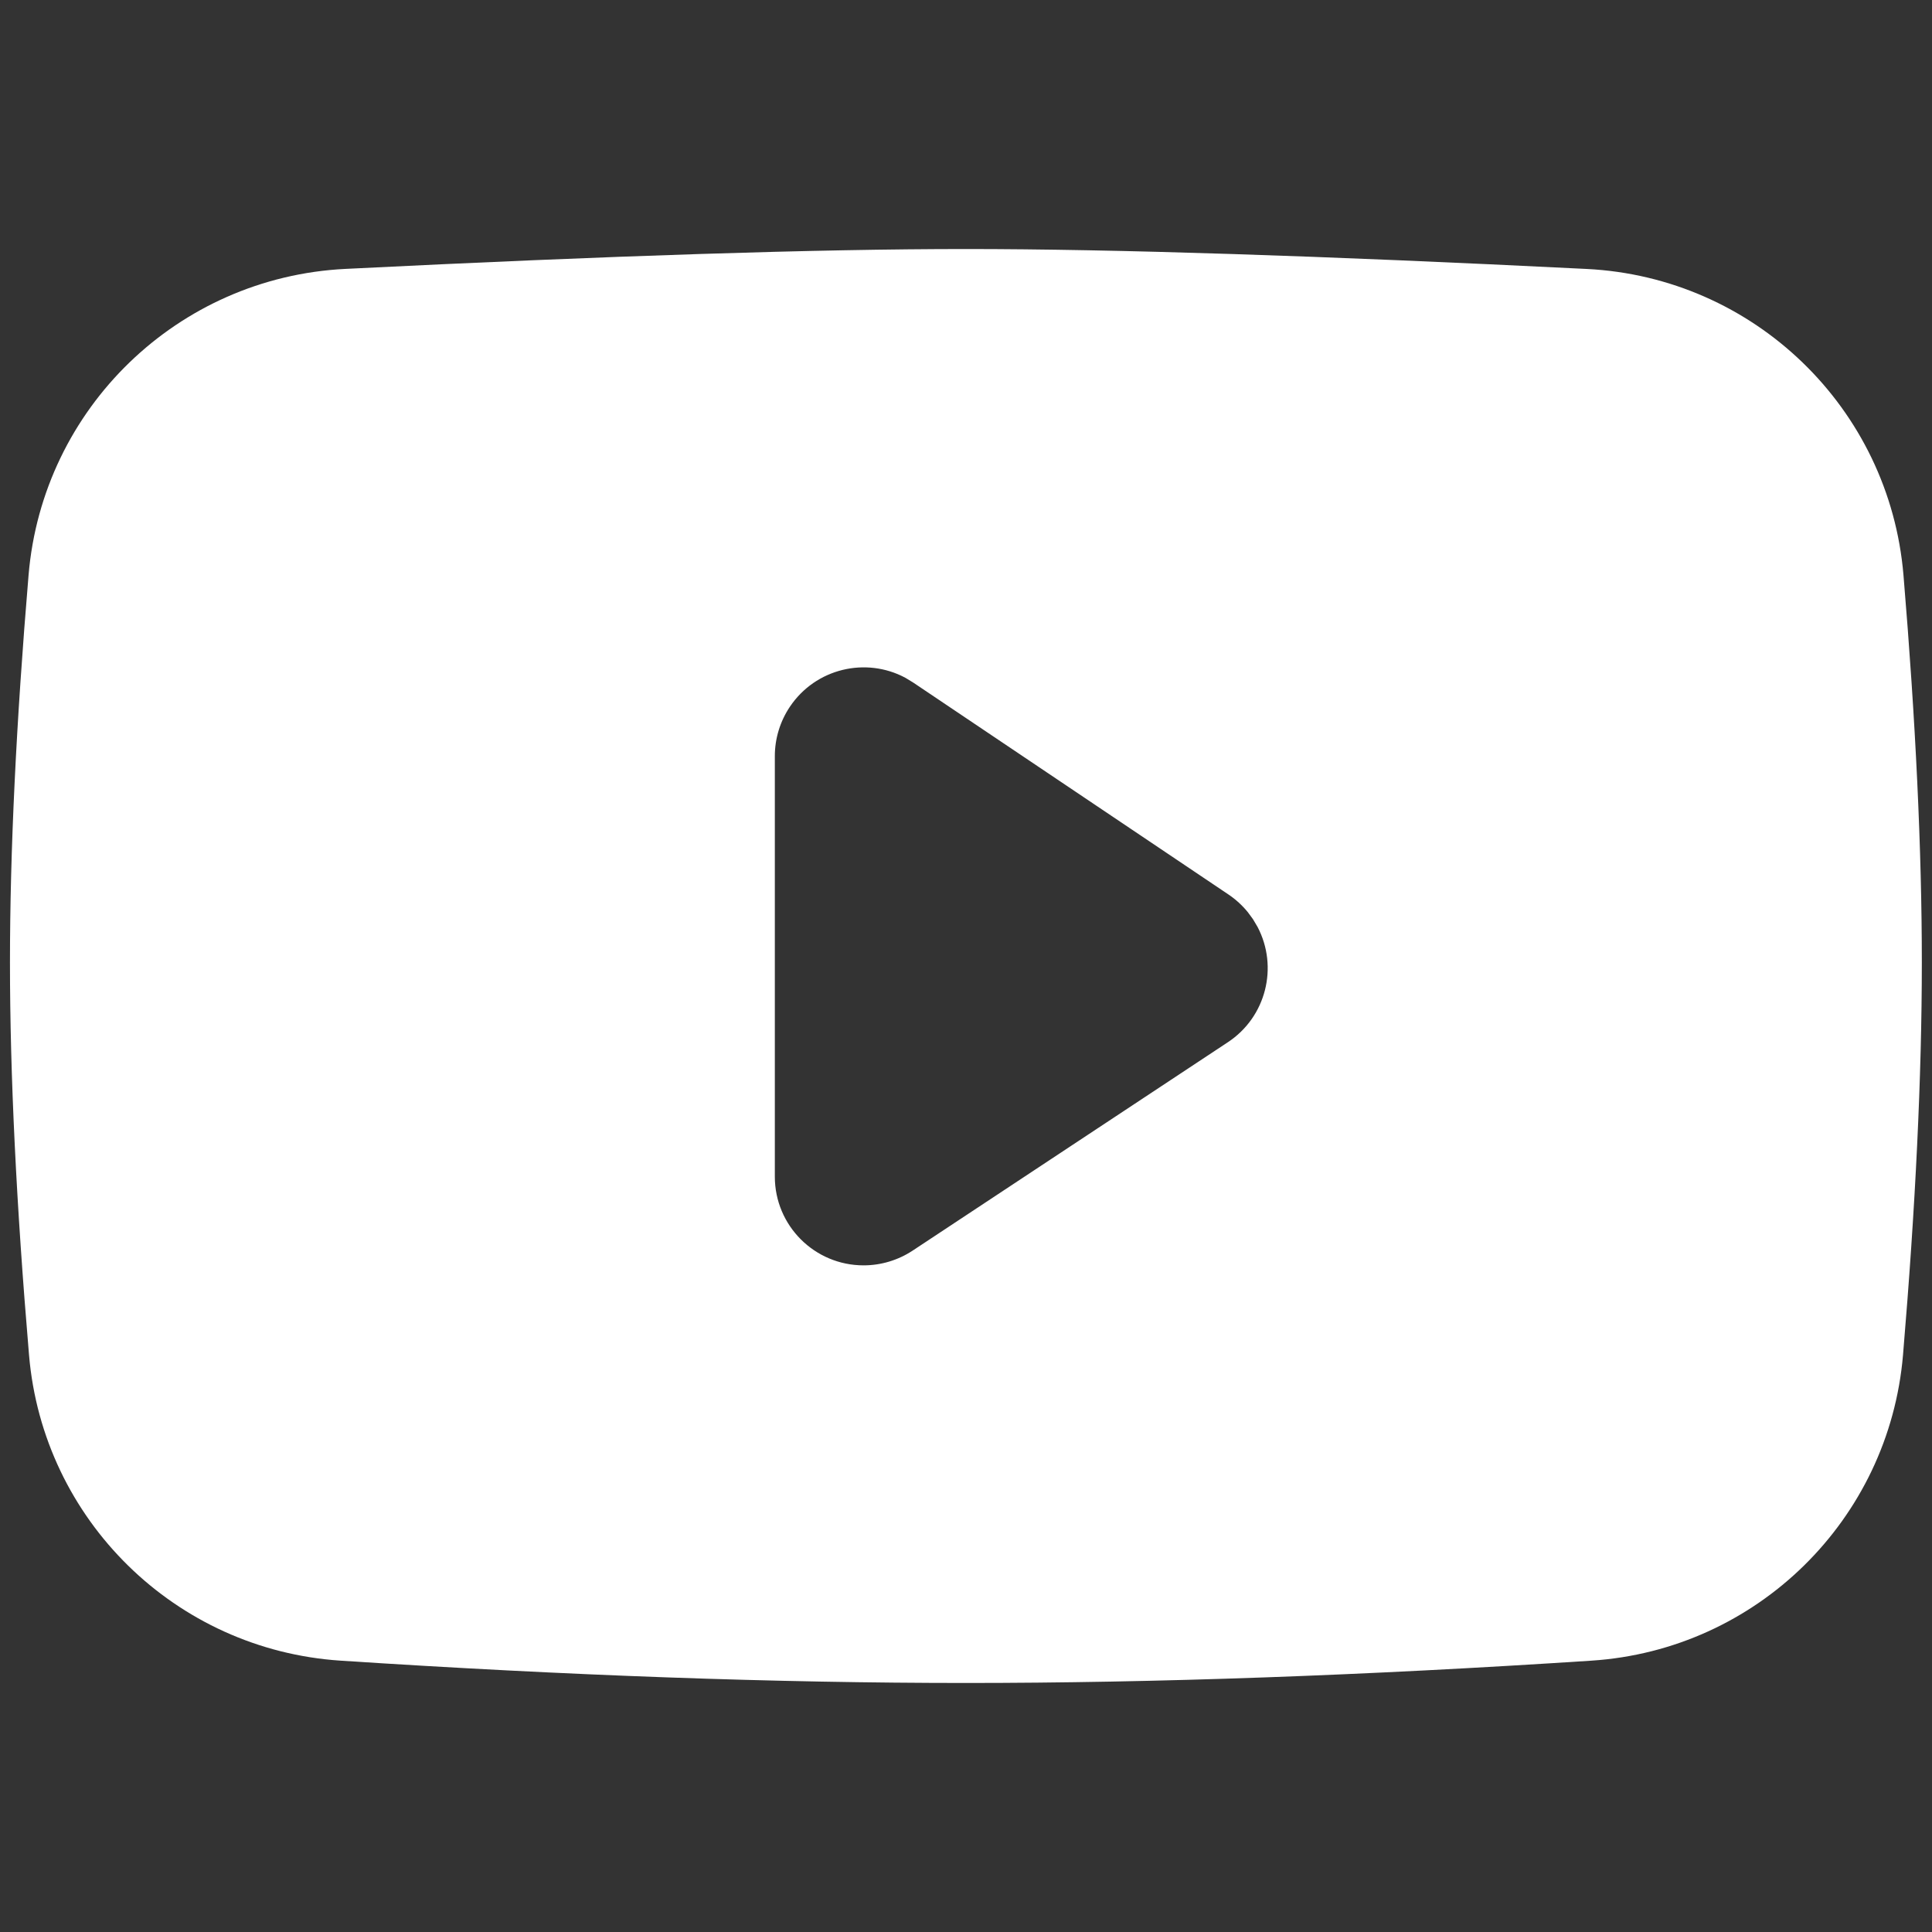
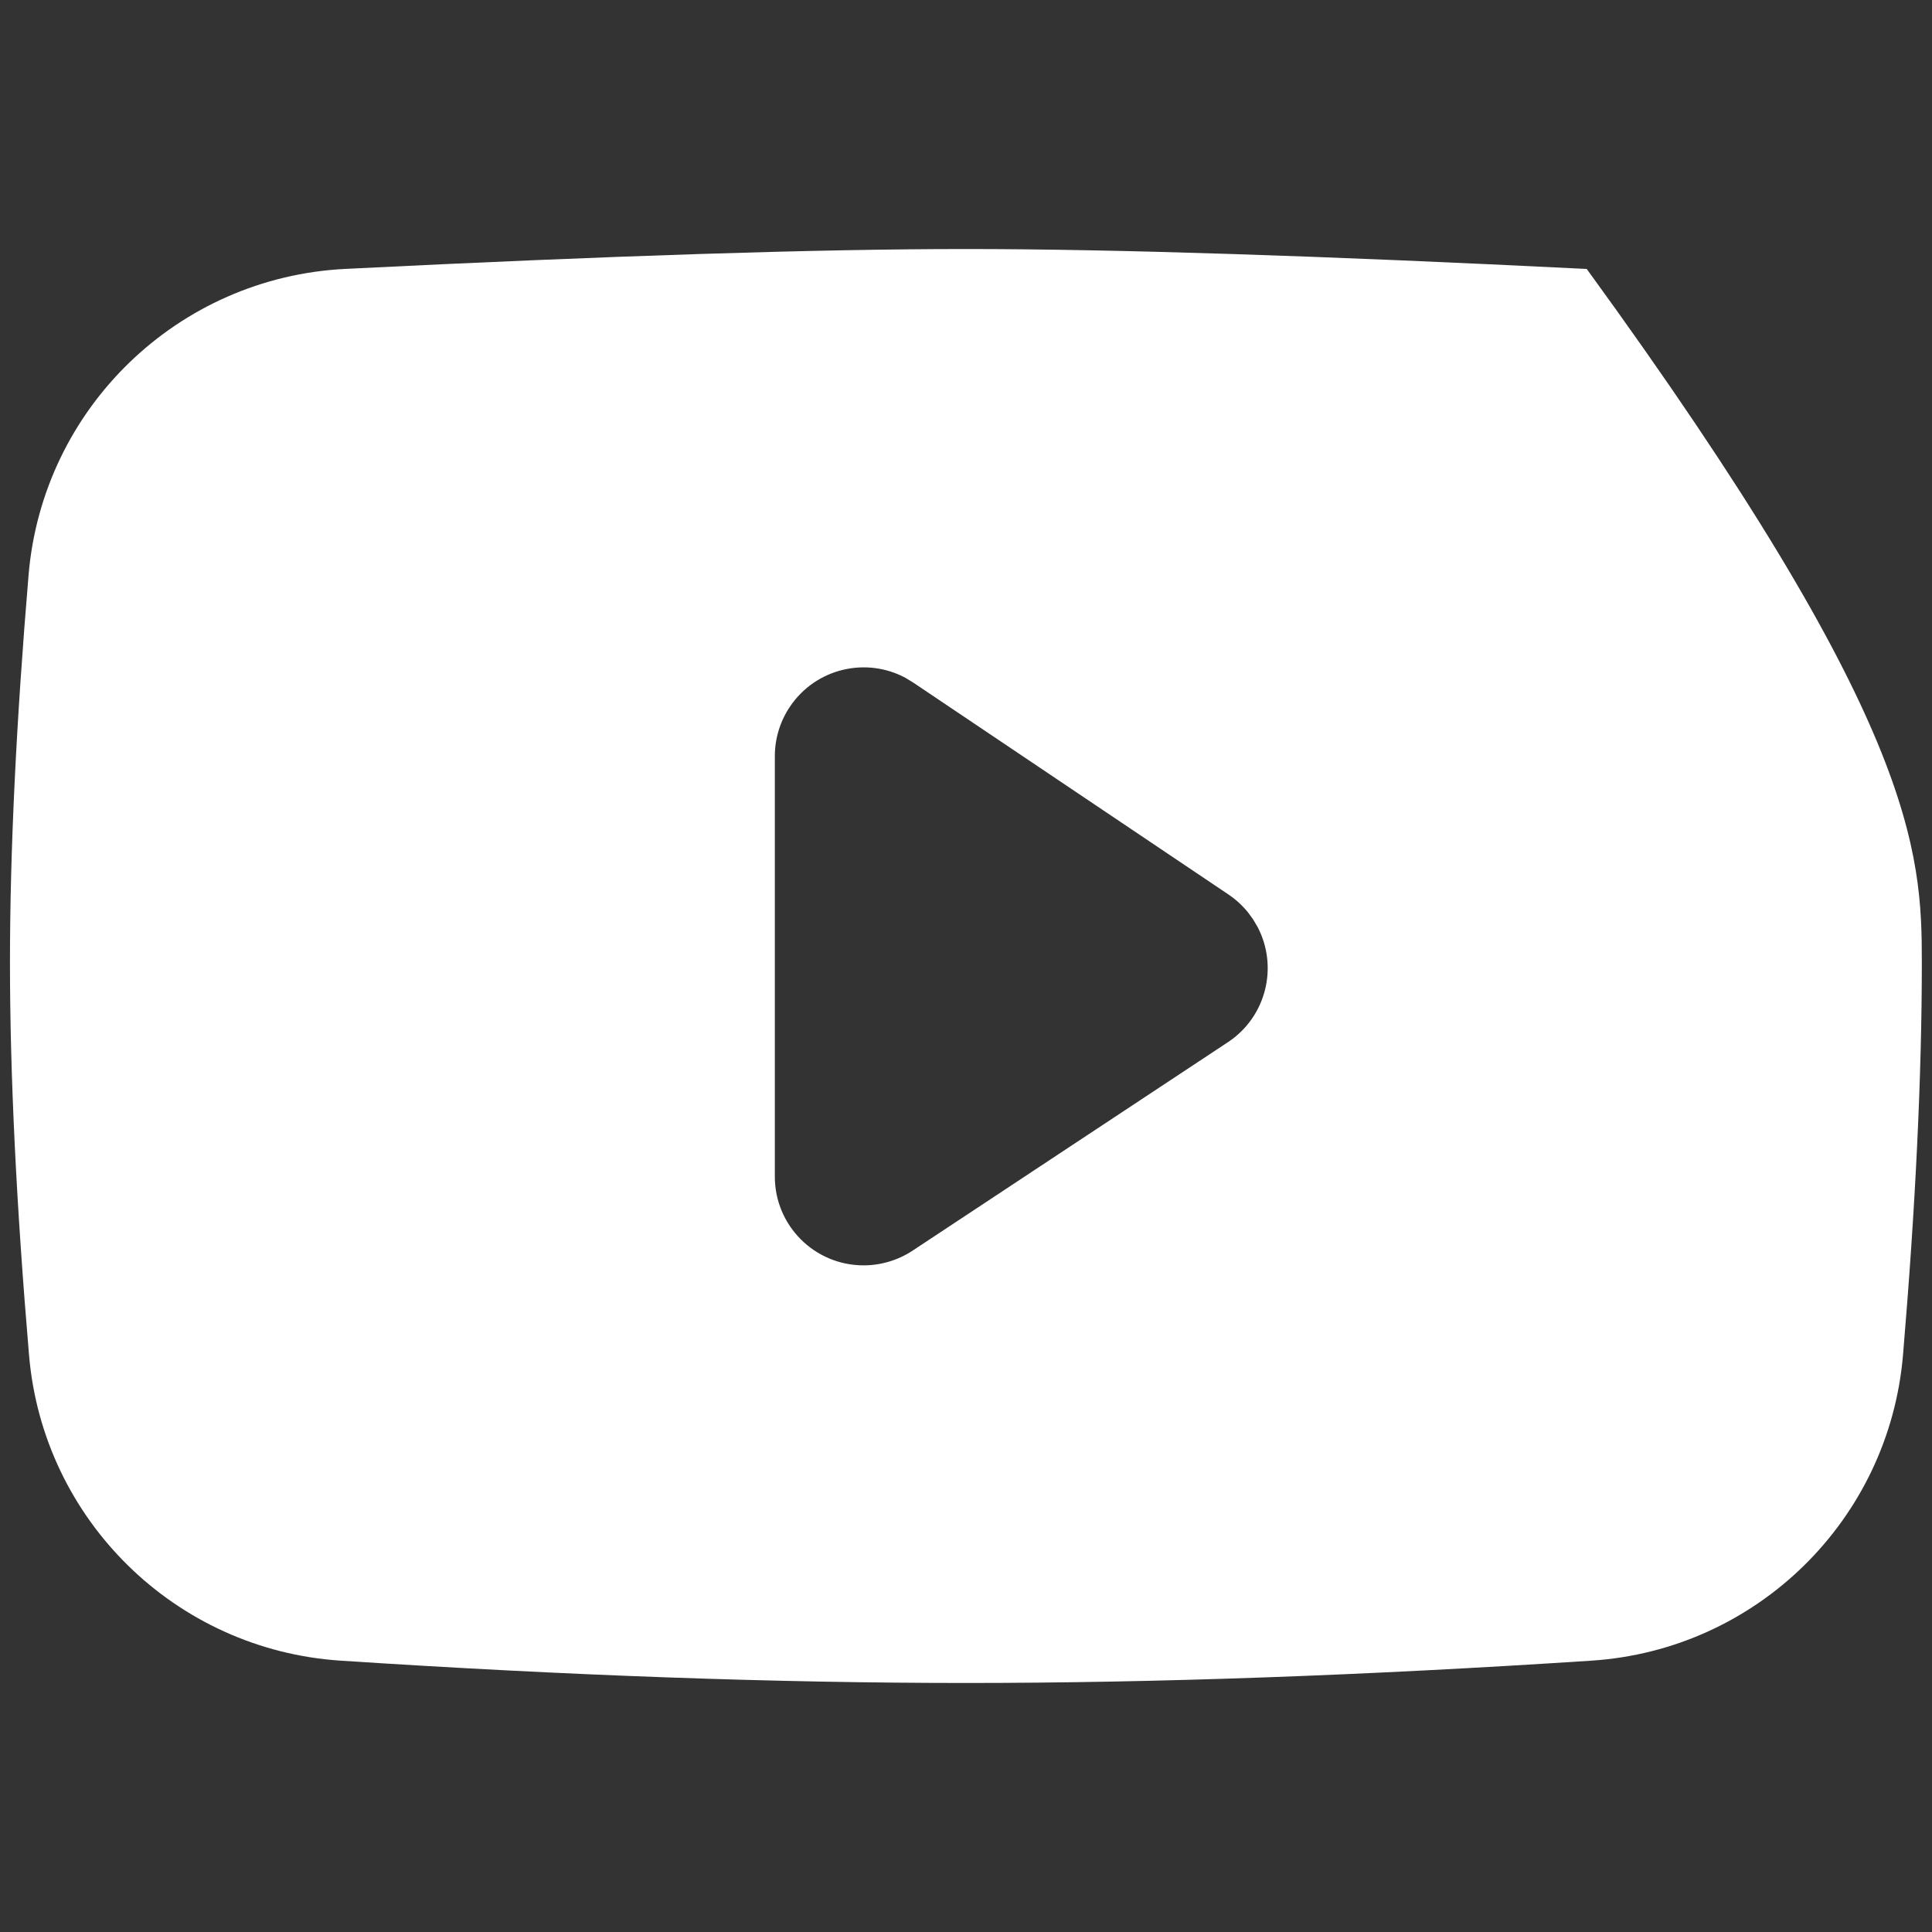
<svg xmlns="http://www.w3.org/2000/svg" width="38" height="38" viewBox="0 0 38 38" fill="none">
  <rect x="0" y="0" width="38" height="38" fill="#333333" stroke="none" />
-   <path d="M18.998 4.898C21.917 4.898 25.99 5.03 31.209 5.29C34.501 5.454 37.164 8.028 37.439 11.313C37.679 14.184 37.8 16.724 37.8 18.929C37.8 21.16 37.676 23.735 37.43 26.649C37.156 29.894 34.551 32.451 31.302 32.663C26.829 32.956 22.727 33.102 18.998 33.102C15.271 33.102 11.17 32.956 6.699 32.663C3.451 32.45 0.846 29.895 0.571 26.652C0.322 23.717 0.196 21.141 0.196 18.929C0.196 16.743 0.319 14.202 0.562 11.31C0.838 8.027 3.5 5.453 6.792 5.289C12.008 5.029 16.08 4.898 18.998 4.898ZM17.807 13.331C17.027 12.914 16.042 13.149 15.538 13.898C15.344 14.186 15.24 14.525 15.24 14.872V23.143C15.24 24.107 16.022 24.888 16.986 24.888C17.328 24.888 17.663 24.787 17.949 24.599L24.151 20.499C24.905 20.001 25.146 19.018 24.736 18.234L24.645 18.08L24.543 17.941C24.434 17.808 24.306 17.69 24.163 17.594L17.96 13.424L17.807 13.331Z" fill="white" />
+   <path d="M18.998 4.898C21.917 4.898 25.99 5.03 31.209 5.29C37.679 14.184 37.8 16.724 37.8 18.929C37.8 21.16 37.676 23.735 37.43 26.649C37.156 29.894 34.551 32.451 31.302 32.663C26.829 32.956 22.727 33.102 18.998 33.102C15.271 33.102 11.17 32.956 6.699 32.663C3.451 32.45 0.846 29.895 0.571 26.652C0.322 23.717 0.196 21.141 0.196 18.929C0.196 16.743 0.319 14.202 0.562 11.31C0.838 8.027 3.5 5.453 6.792 5.289C12.008 5.029 16.08 4.898 18.998 4.898ZM17.807 13.331C17.027 12.914 16.042 13.149 15.538 13.898C15.344 14.186 15.24 14.525 15.24 14.872V23.143C15.24 24.107 16.022 24.888 16.986 24.888C17.328 24.888 17.663 24.787 17.949 24.599L24.151 20.499C24.905 20.001 25.146 19.018 24.736 18.234L24.645 18.08L24.543 17.941C24.434 17.808 24.306 17.69 24.163 17.594L17.96 13.424L17.807 13.331Z" fill="white" />
</svg>